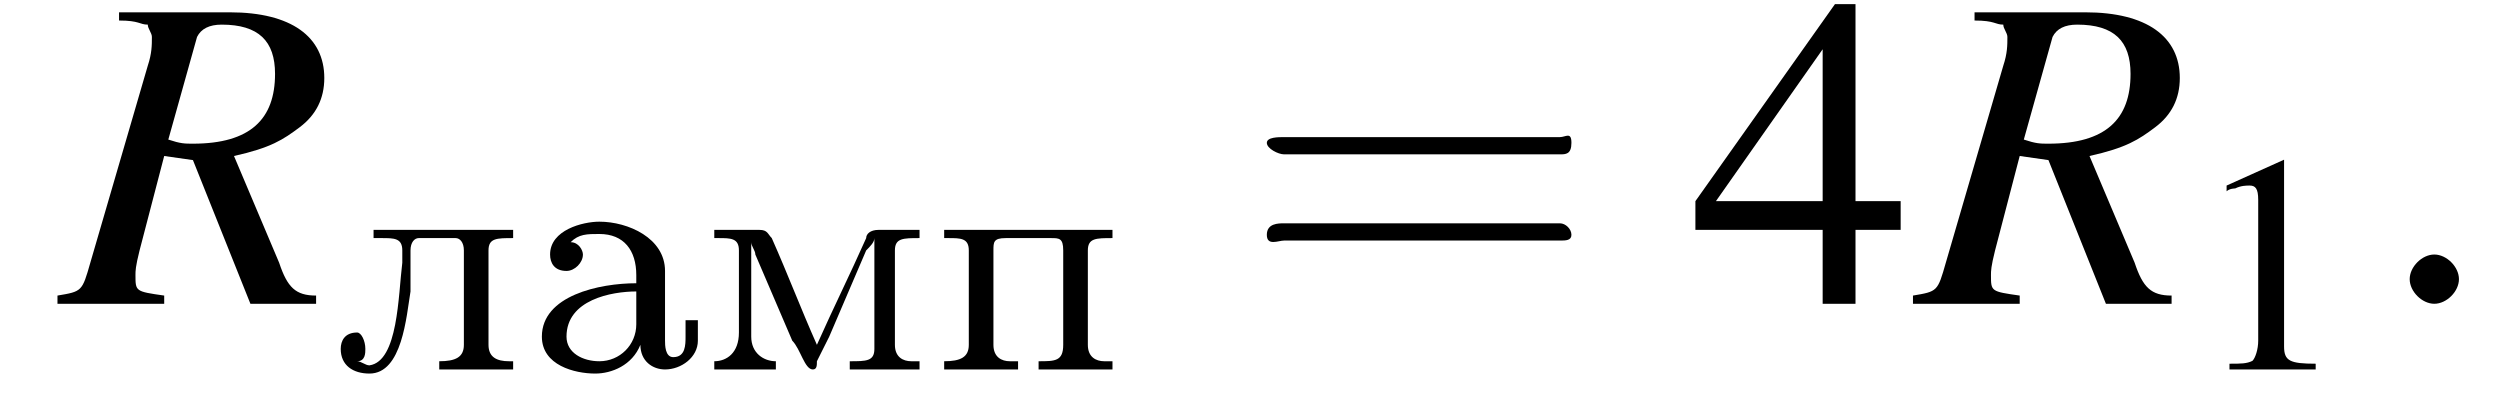
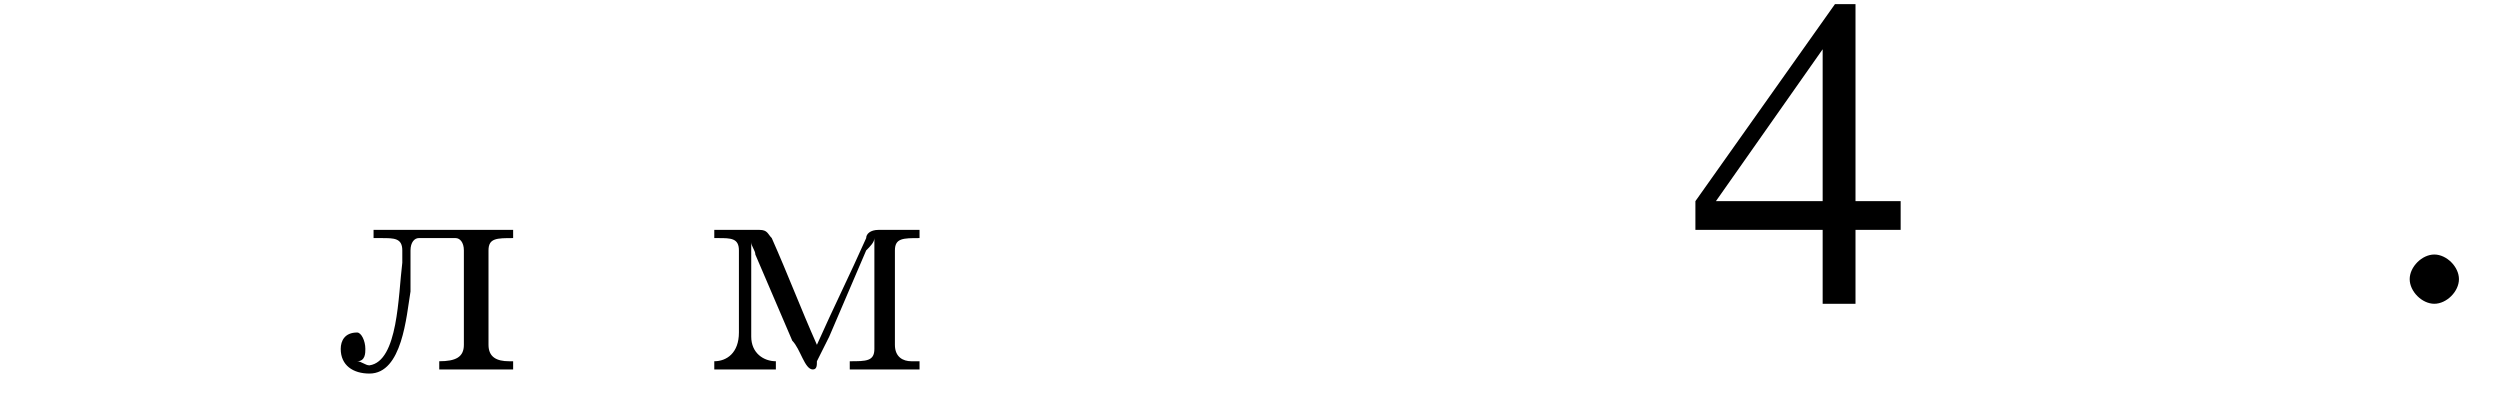
<svg xmlns="http://www.w3.org/2000/svg" xmlns:xlink="http://www.w3.org/1999/xlink" version="1.1" width="60.9pt" height="10.0pt" viewBox="206.2 74.9 60.9 10.0">
  <defs>
    <path id="g8-58" d="M2.1-.6C2.1-.9 1.8-1.2 1.5-1.2S.9-.9 .9-.6S1.2 0 1.5 0S2.1-.3 2.1-.6Z" />
    <use id="g16-52" xlink:href="#g4-52" />
-     <path id="g4-49" d="M3.2-7.3L1.2-6.4V-6.2C1.3-6.3 1.5-6.3 1.5-6.3C1.7-6.4 1.9-6.4 2-6.4C2.2-6.4 2.3-6.3 2.3-5.9V-1C2.3-.7 2.2-.4 2.1-.3C1.9-.2 1.7-.2 1.3-.2V0H4.3V-.2C3.4-.2 3.2-.3 3.2-.8V-7.3L3.2-7.3Z" />
    <path id="g4-52" d="M5.1-2.5H4V-7.3H3.5L.1-2.5V-1.8H3.2V0H4V-1.8H5.1V-2.5ZM3.2-2.5H.6L3.2-6.2V-2.5Z" />
    <use id="g17-61" xlink:href="#g13-61" transform="scale(1.4)" />
-     <path id="g9-82" d="M6.2-.2C5.7-.2 5.5-.4 5.3-1L4.2-3.6C5.1-3.8 5.4-4 5.8-4.3C6.2-4.6 6.4-5 6.4-5.5C6.4-6.5 5.6-7.1 4.1-7.1H1.4V-6.9C1.9-6.9 1.9-6.8 2.1-6.8C2.1-6.7 2.2-6.6 2.2-6.5C2.2-6.3 2.2-6.1 2.1-5.8L.7-1C.5-.3 .5-.3-.1-.2V0H2.5V-.2C1.8-.3 1.8-.3 1.8-.7C1.8-.8 1.8-.9 1.9-1.3L2.5-3.6L3.2-3.5L4.6 0H6.2V-.2ZM3.3-6.5C3.4-6.7 3.6-6.8 3.9-6.8C4.8-6.8 5.2-6.4 5.2-5.6C5.2-4.5 4.6-3.9 3.2-3.9C3-3.9 2.9-3.9 2.6-4L3.3-6.5Z" />
    <use id="g12-49" xlink:href="#g4-49" transform="scale(.7)" />
-     <path id="g13-61" d="M5.5-2.6C5.6-2.6 5.7-2.6 5.7-2.8S5.6-2.9 5.5-2.9H.7C.6-2.9 .4-2.9 .4-2.8S.6-2.6 .7-2.6H5.5ZM5.5-1.1C5.6-1.1 5.7-1.1 5.7-1.2S5.6-1.4 5.5-1.4H.7C.6-1.4 .4-1.4 .4-1.2S.6-1.1 .7-1.1H5.5Z" />
-     <path id="g0-224" d="M1.1-3.1V-3.1C1.3-3.3 1.5-3.3 1.8-3.3C2.4-3.3 2.7-2.9 2.7-2.3V-2.1C1.8-2.1 .4-1.8 .4-.8C.4-.1 1.2 .1 1.7 .1C2.1 .1 2.6-.1 2.8-.6H2.8C2.8-.2 3.1 0 3.4 0C3.8 0 4.2-.3 4.2-.7V-1.2H3.9V-.8C3.9-.6 3.9-.3 3.6-.3C3.4-.3 3.4-.6 3.4-.7V-2.1C3.4-2.2 3.4-2.3 3.4-2.4C3.4-3.2 2.5-3.6 1.8-3.6C1.4-3.6 .6-3.4 .6-2.8C.6-2.6 .7-2.4 1-2.4C1.2-2.4 1.4-2.6 1.4-2.8C1.4-2.9 1.3-3.1 1.1-3.1ZM2.7-1.9V-1.1C2.7-.6 2.3-.2 1.8-.2C1.4-.2 1-.4 1-.8V-.8C1-1.7 2.1-1.9 2.7-1.9Z" />
    <path id="g0-235" d="M1-3.4V-3.2H1.2C1.5-3.2 1.7-3.2 1.7-2.9C1.7-2.9 1.7-2.8 1.7-2.8V-2.6C1.6-1.8 1.6-.2 .9-.1C.8-.1 .7-.2 .6-.2V-.2C.8-.2 .8-.4 .8-.5C.8-.7 .7-.9 .6-.9C.3-.9 .2-.7 .2-.5C.2-.1 .5 .1 .9 .1C1.7 .1 1.8-1.3 1.9-1.9C1.9-2.2 1.9-2.5 1.9-2.9V-2.9C1.9-3.1 2-3.2 2.1-3.2H3C3.1-3.2 3.2-3.1 3.2-2.9V-.6C3.2-.3 3-.2 2.6-.2V0L3.1 0H3.9L4.4 0V-.2H4.3C4-.2 3.8-.3 3.8-.6V-2.9C3.8-3.2 4-3.2 4.4-3.2V-3.4H1Z" />
    <path id="g0-236" d="M.3-3.4V-3.2H.4C.7-3.2 .9-3.2 .9-2.9V-1.1C.9-1 .9-.9 .9-.9C.9-.4 .6-.2 .3-.2V0L.7 0H1.4L1.8 0V-.2C1.5-.2 1.2-.4 1.2-.8L1.2-3.1C1.2-3 1.3-2.9 1.3-2.8L2.2-.7C2.4-.5 2.5 0 2.7 0H2.7C2.8 0 2.8-.1 2.8-.2L3.1-.8C3.4-1.5 3.7-2.2 4-2.9C4.1-3 4.2-3.1 4.2-3.2L4.2-.5C4.2-.2 4-.2 3.6-.2V0L4 0H4.9L5.3 0V-.2H5.1C4.9-.2 4.7-.3 4.7-.6V-2.9C4.7-3.2 4.9-3.2 5.3-3.2V-3.4H4.3C4.1-3.4 4-3.3 4-3.2C3.6-2.3 3.2-1.5 2.8-.6C2.4-1.5 2.1-2.3 1.7-3.2C1.6-3.3 1.6-3.4 1.4-3.4H.3Z" />
-     <path id="g0-239" d="M.3-3.4V-3.2H.4C.7-3.2 .9-3.2 .9-2.9V-.6C.9-.3 .7-.2 .3-.2V0L.7 0H1.6L2.1 0V-.2H1.9C1.7-.2 1.5-.3 1.5-.6V-2.9C1.5-3.1 1.5-3.2 1.8-3.2C1.8-3.2 1.9-3.2 1.9-3.2C2.2-3.2 2.6-3.2 2.9-3.2C3.1-3.2 3.2-3.2 3.2-2.9V-.6C3.2-.2 3-.2 2.6-.2V0L3.1 0H3.9L4.4 0V-.2H4.2C4-.2 3.8-.3 3.8-.6V-2.9C3.8-3.2 4-3.2 4.4-3.2V-3.4H.3Z" />
    <path id="g2-0" d="M7.2-2.5C7.3-2.5 7.5-2.5 7.5-2.7S7.3-2.9 7.2-2.9H1.3C1.1-2.9 .9-2.9 .9-2.7S1.1-2.5 1.3-2.5H7.2Z" />
  </defs>
  <g id="page1">
    <use x="207.7" y="82.3" xlink:href="#g9-82" />
    <use x="214.3" y="83.9" xlink:href="#g0-235" />
    <use x="219" y="83.9" xlink:href="#g0-224" />
    <use x="223.3" y="83.9" xlink:href="#g0-236" />
    <use x="228.9" y="83.9" xlink:href="#g0-239" />
    <use x="236.5" y="82.3" xlink:href="#g17-61" />
    <use x="247.4" y="82.3" xlink:href="#g16-52" />
    <use x="252.9" y="82.3" xlink:href="#g9-82" />
    <use x="259.6" y="83.9" xlink:href="#g12-49" />
    <use x="264" y="82.3" xlink:href="#g8-58" />
  </g>
</svg>